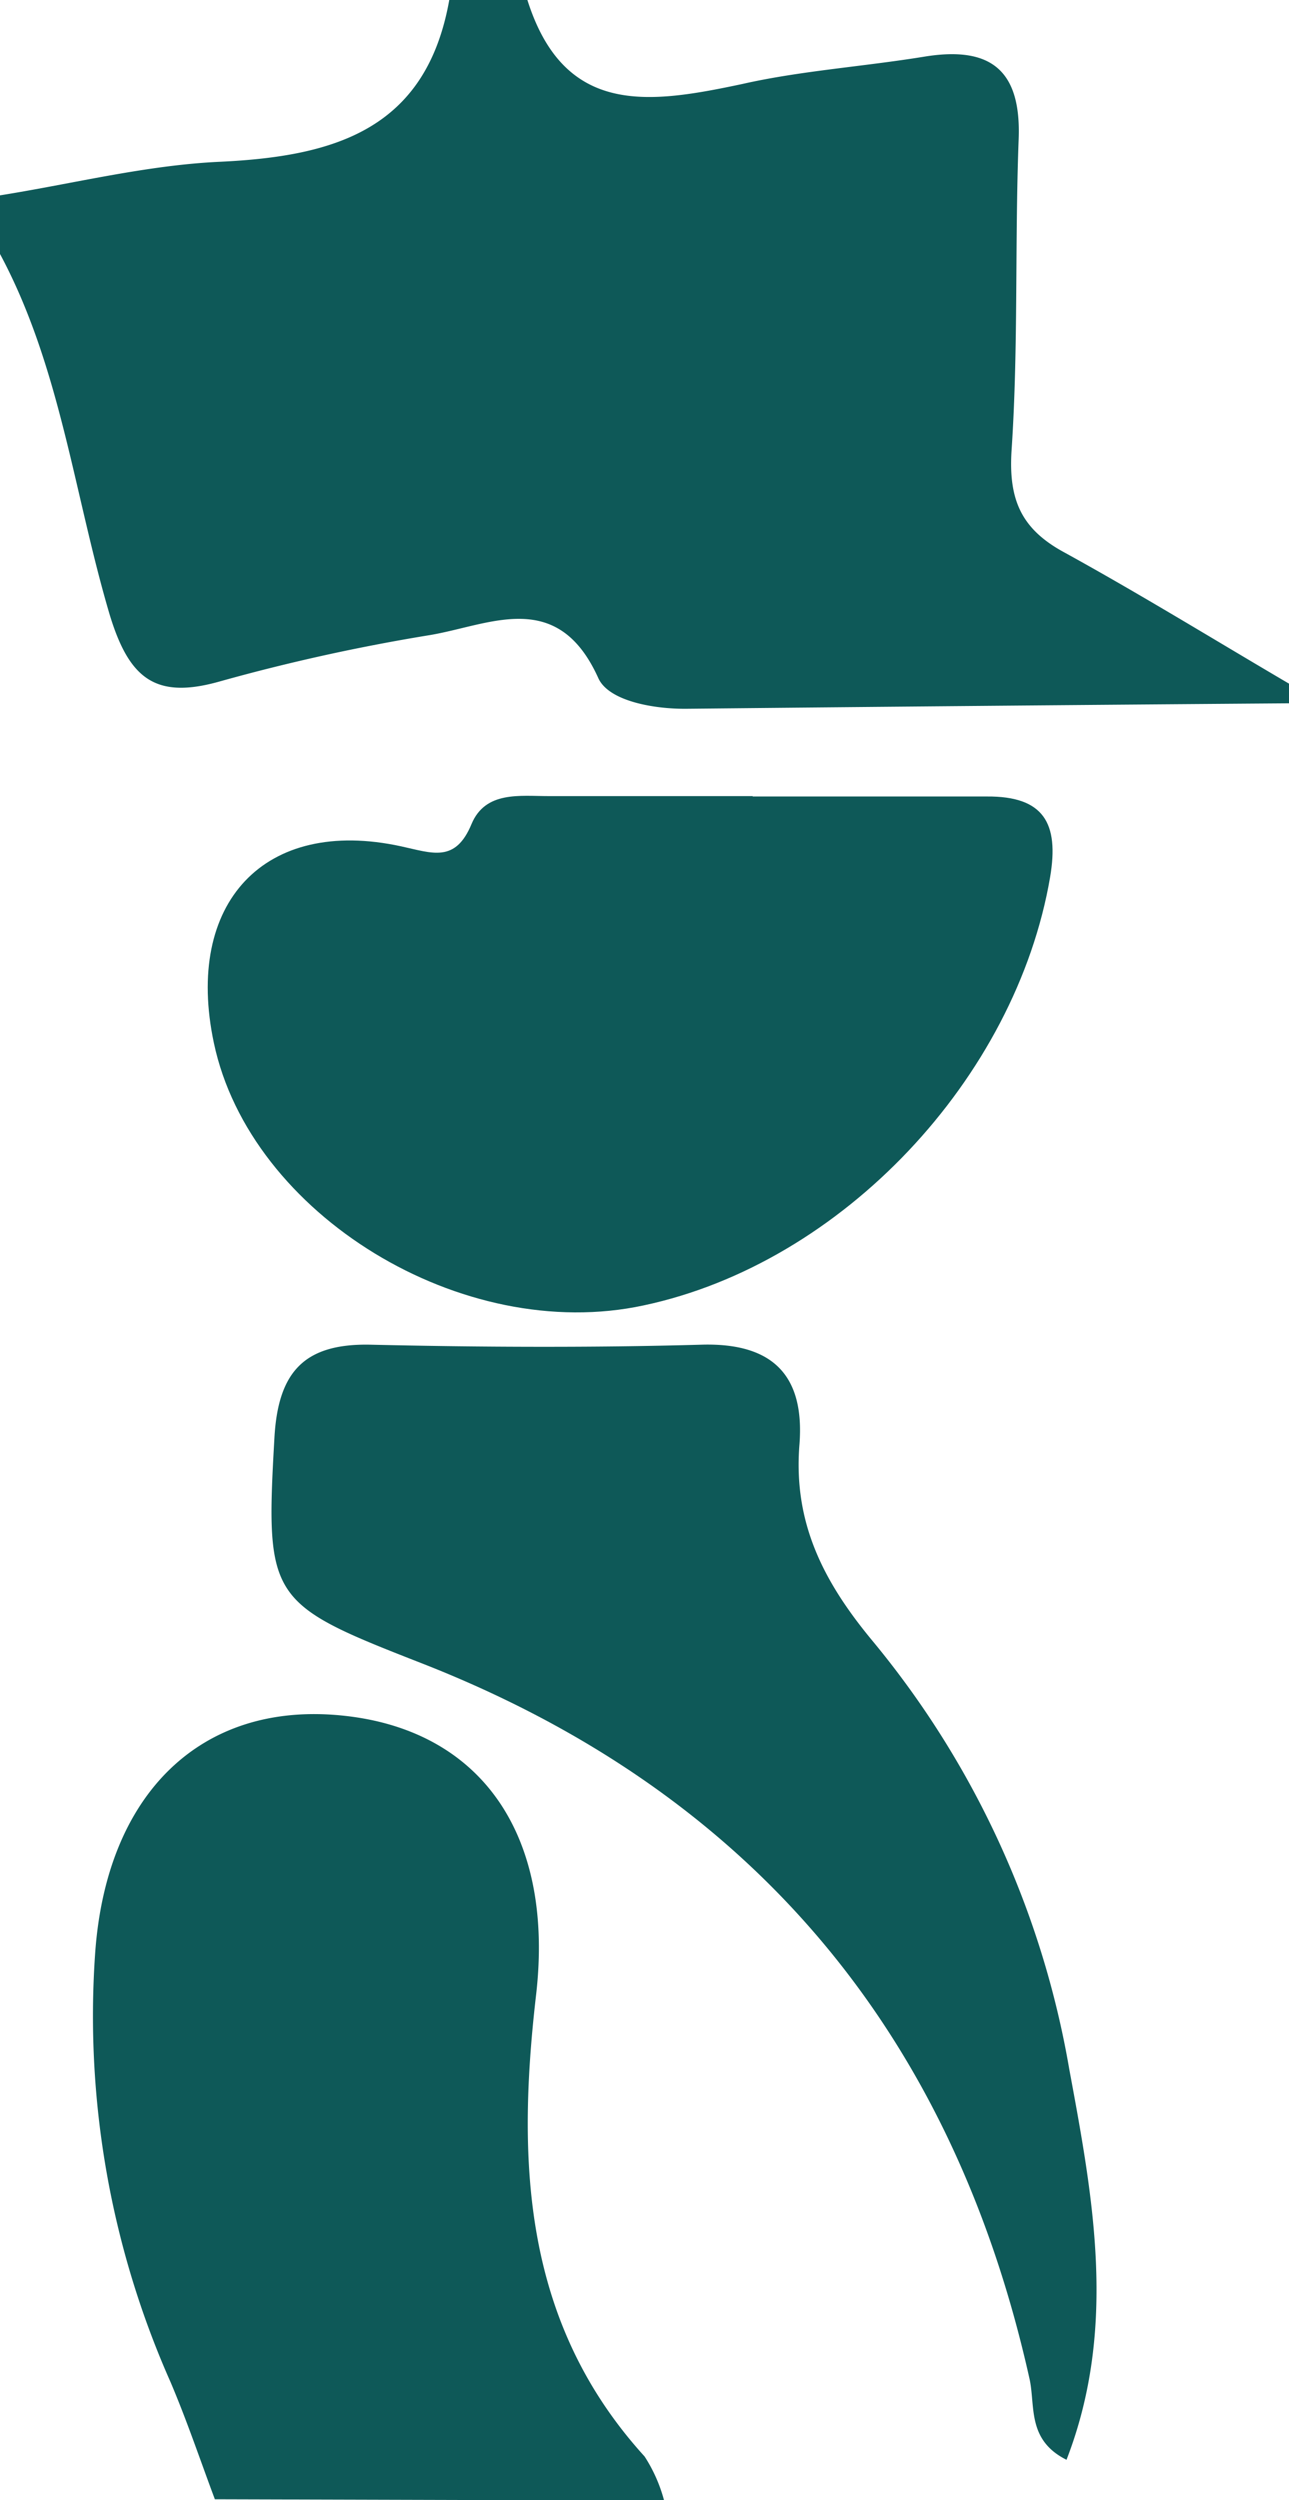
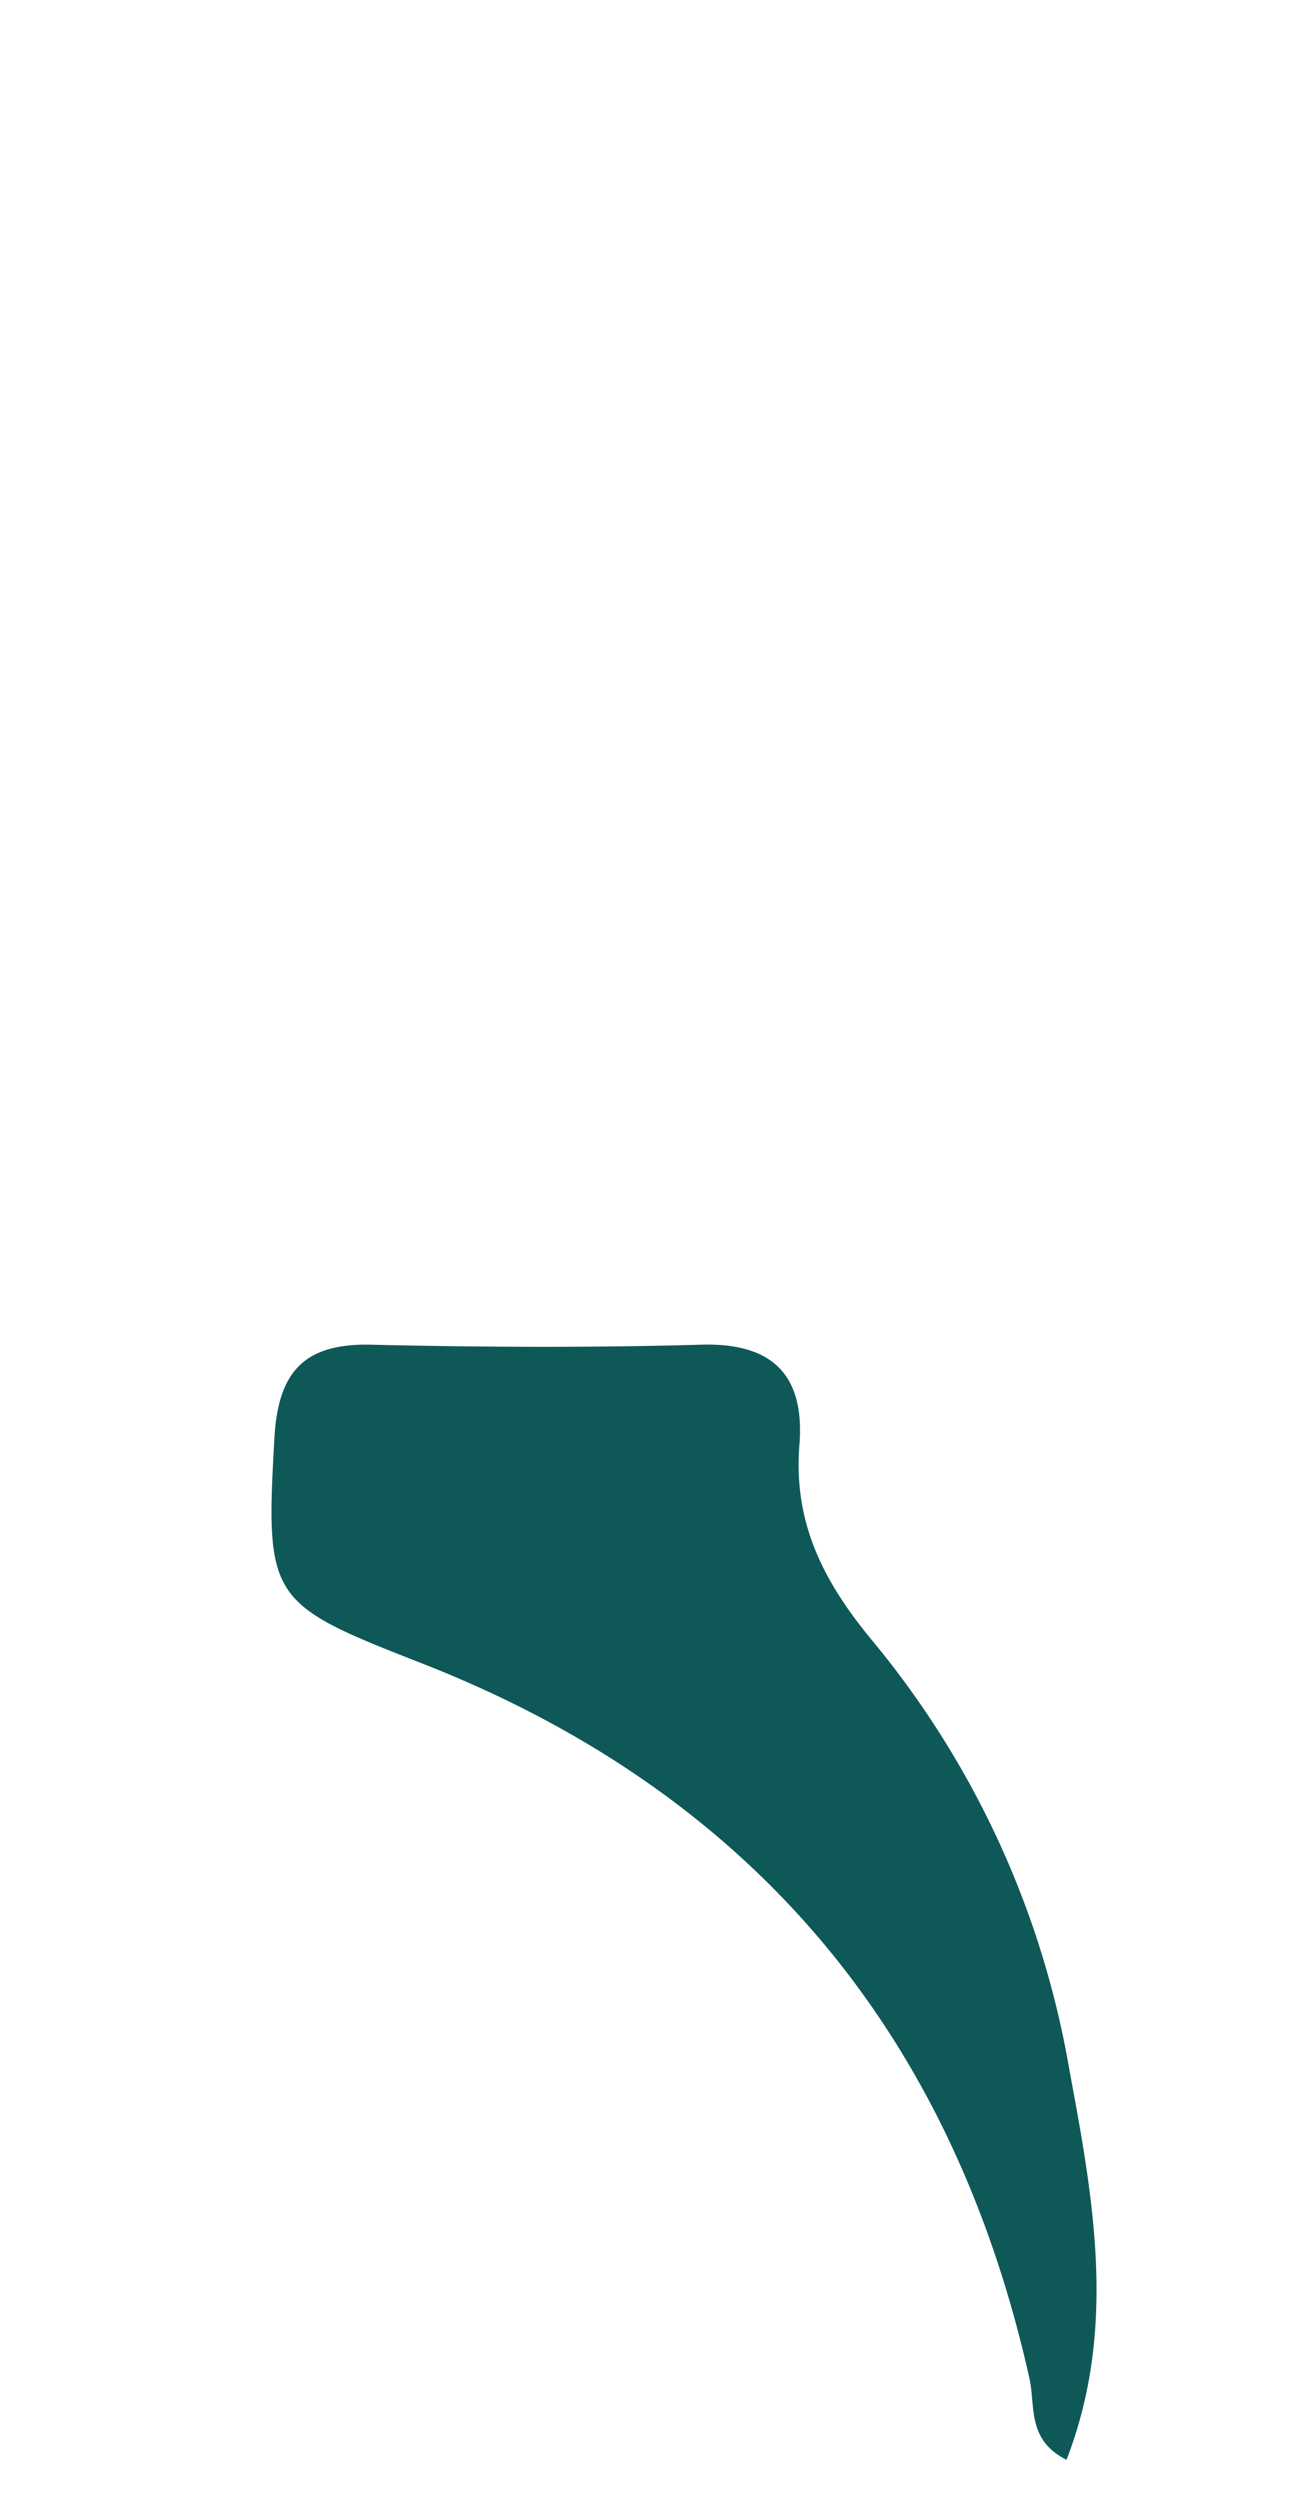
<svg xmlns="http://www.w3.org/2000/svg" viewBox="0 0 65.99 127.98">
  <defs>
    <style>.cls-1{fill:#0e5958;}</style>
  </defs>
  <title>icon-gnr</title>
  <g id="Layer_2" data-name="Layer 2">
    <g id="Layer_1-2" data-name="Layer 1">
-       <path class="cls-1" d="M0,13c3.1,5.78,3.79,12.31,5.62,18.48,1,3.28,2.36,4.34,5.67,3.39A99.35,99.35,0,0,1,22,32.51c3.09-.52,6.54-2.43,8.63,2.2.52,1.16,2.79,1.59,4.54,1.57Q50.57,36.12,66,36V35c-3.85-2.26-7.65-4.6-11.56-6.75-2.19-1.2-2.82-2.72-2.65-5.24.35-5.28.16-10.59.36-15.88.14-3.57-1.46-4.78-4.83-4.23C44.2,3.41,41,3.62,38,4.3c-4.72,1-9.1,1.7-11-4.3H23c-1.18,6.64-5.88,8-11.72,8.28C7.5,8.45,3.76,9.4,0,10Z" />
-       <path class="cls-1" d="M34,128a7.82,7.82,0,0,0-1-2.26c-6.2-6.82-6.54-15-5.57-23.5,1-8.28-2.77-13.72-9.95-14.43S5.44,91.8,4.87,100a46.17,46.17,0,0,0,3.86,21.93c.85,2,1.52,4,2.27,6Z" />
-       <path class="cls-1" d="M38.55,40.75c-3.49,0-7,0-10.47,0-1.46,0-3.23-.27-3.94,1.43-.83,2-2,1.49-3.61,1.14-7-1.52-11.1,2.9-9.58,10.07,1.86,8.79,12.73,15.43,22,13.43C43.12,64.66,52,55.19,53.76,44.9c.47-2.77-.33-4.15-3.24-4.13-4,0-8,0-12,0Z" />
      <path class="cls-1" d="M54.6,125.91c2.62-6.76,1.35-13.46.14-20a46.77,46.77,0,0,0-10.14-22c-2.47-3-4-6-3.67-10,.26-3.49-1.35-5.18-5-5.08-5.66.16-11.33.13-17,0-3.38-.06-4.69,1.42-4.88,4.75-.47,8.27-.29,8.5,7.44,11.52,17,6.62,27.3,19,31.23,36.73C53,123.22,52.6,124.91,54.6,125.91Z" />
    </g>
  </g>
</svg>